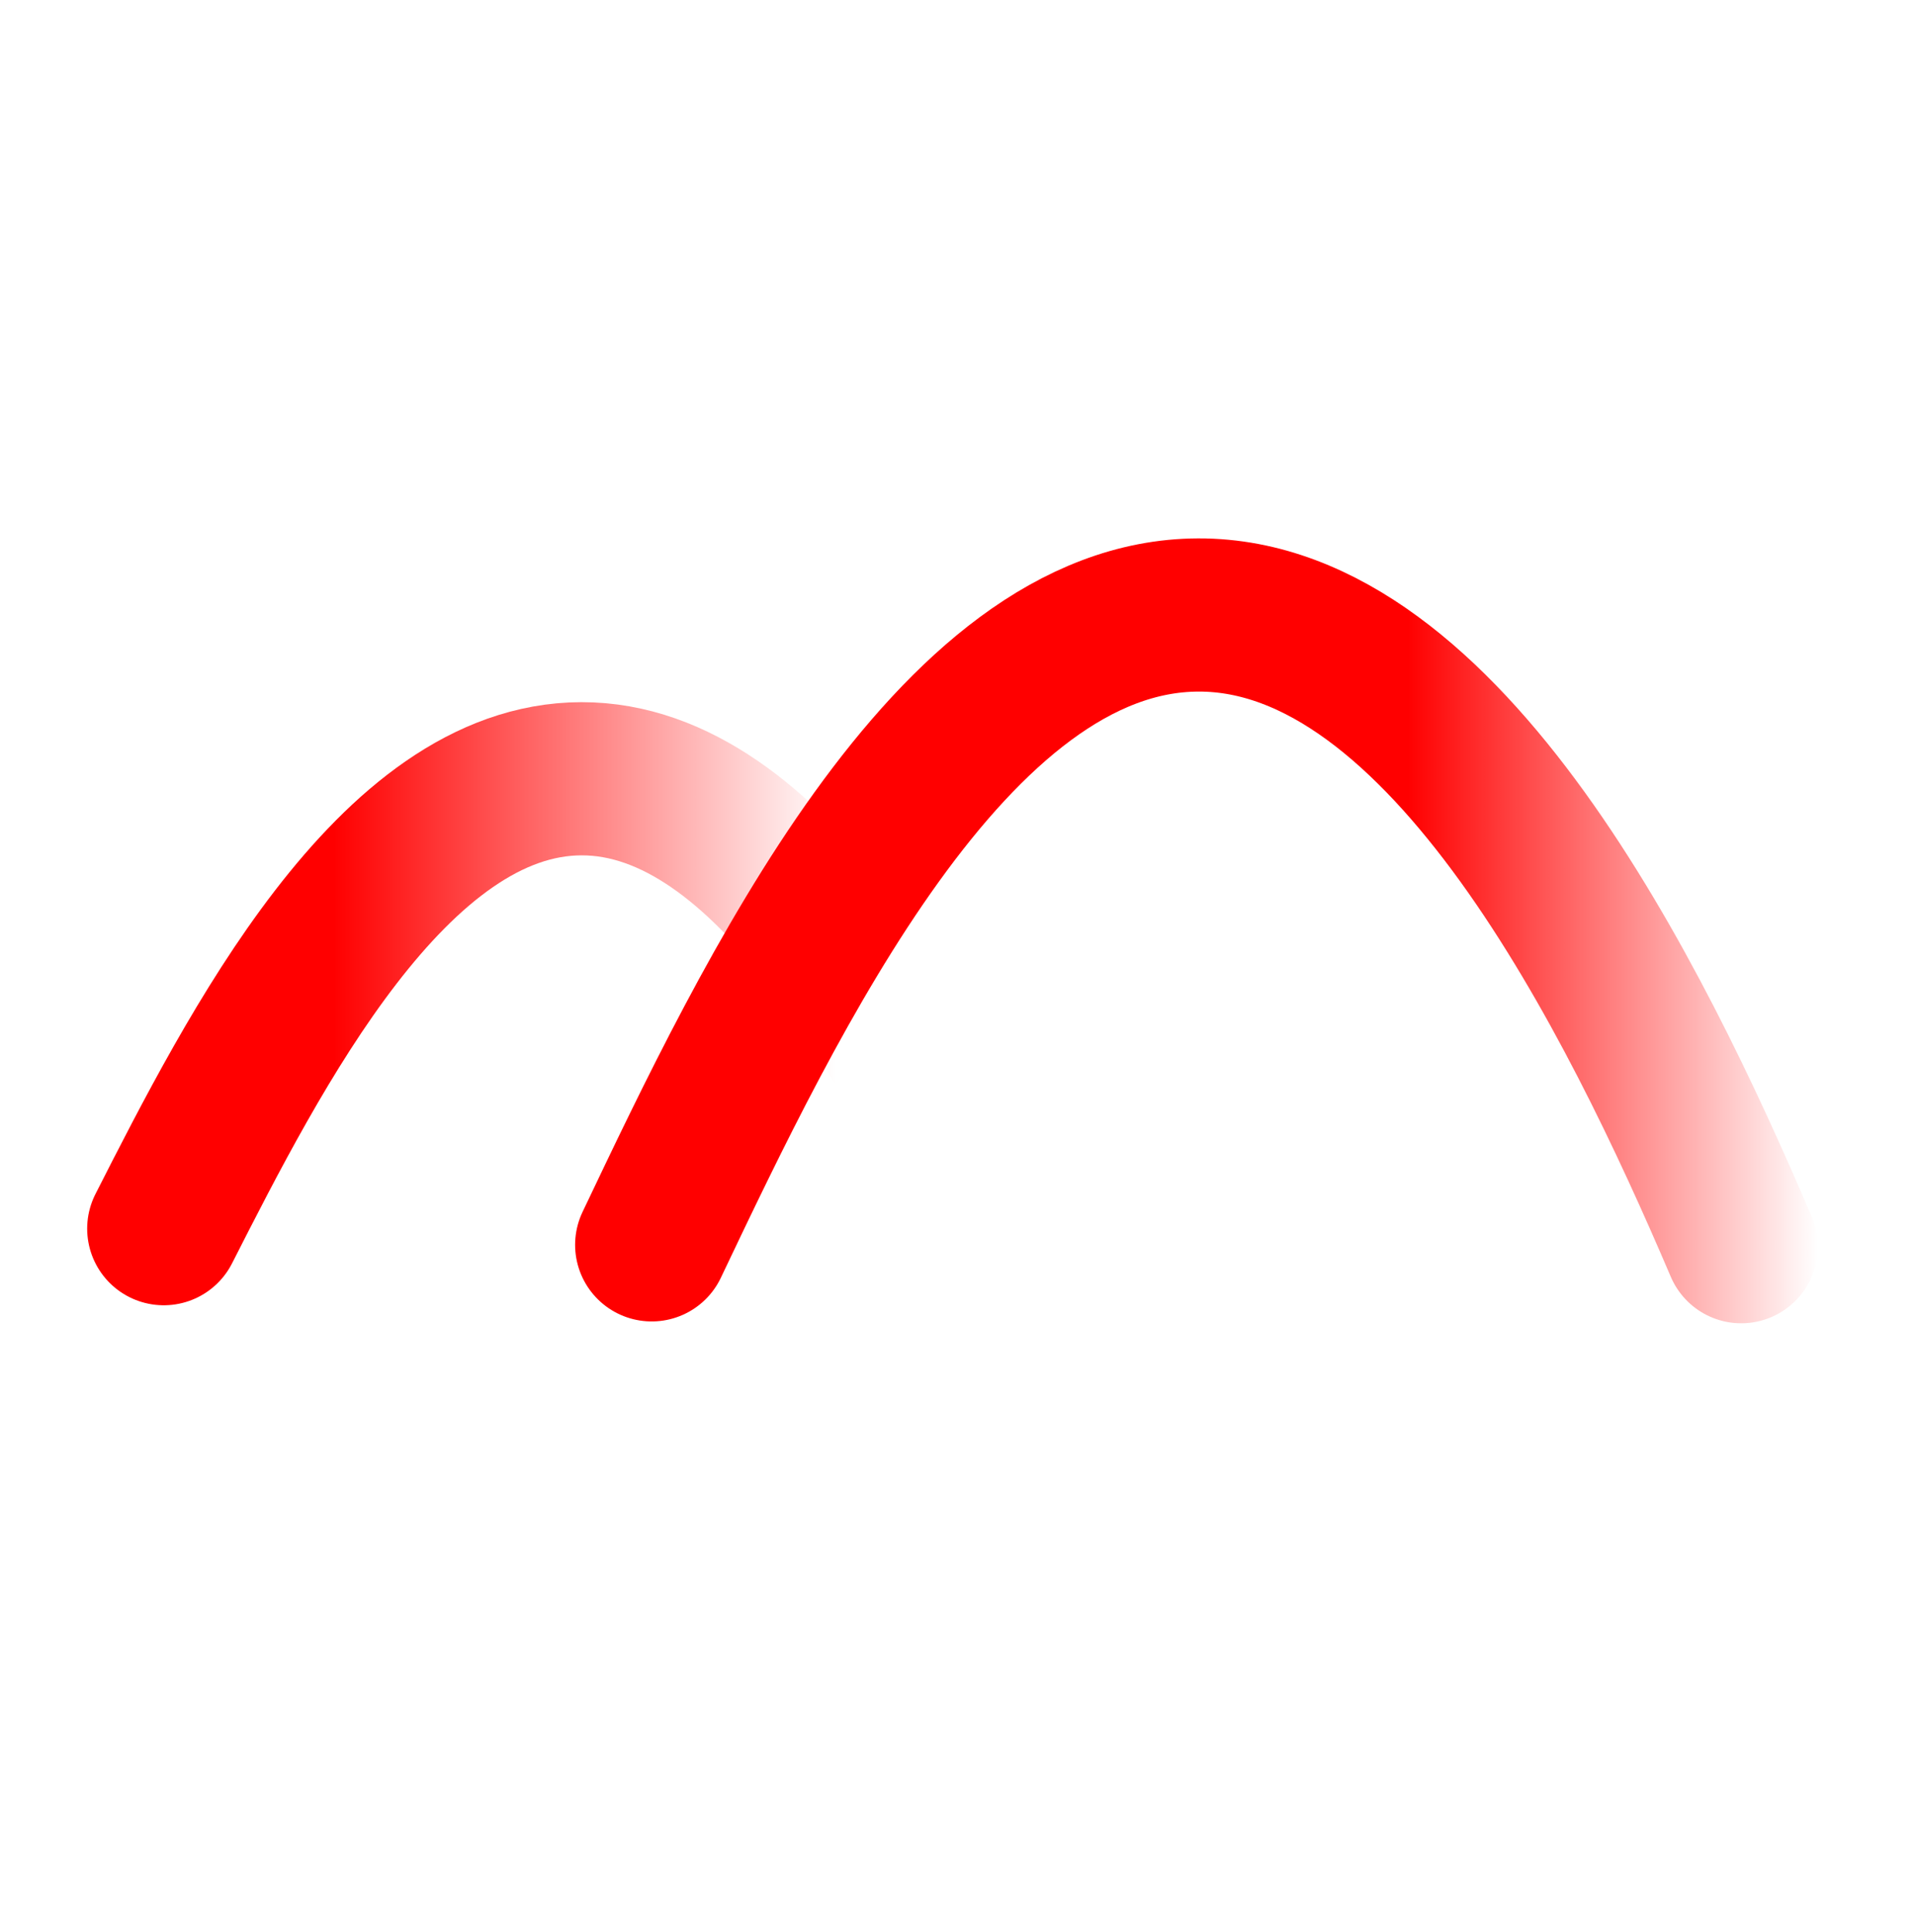
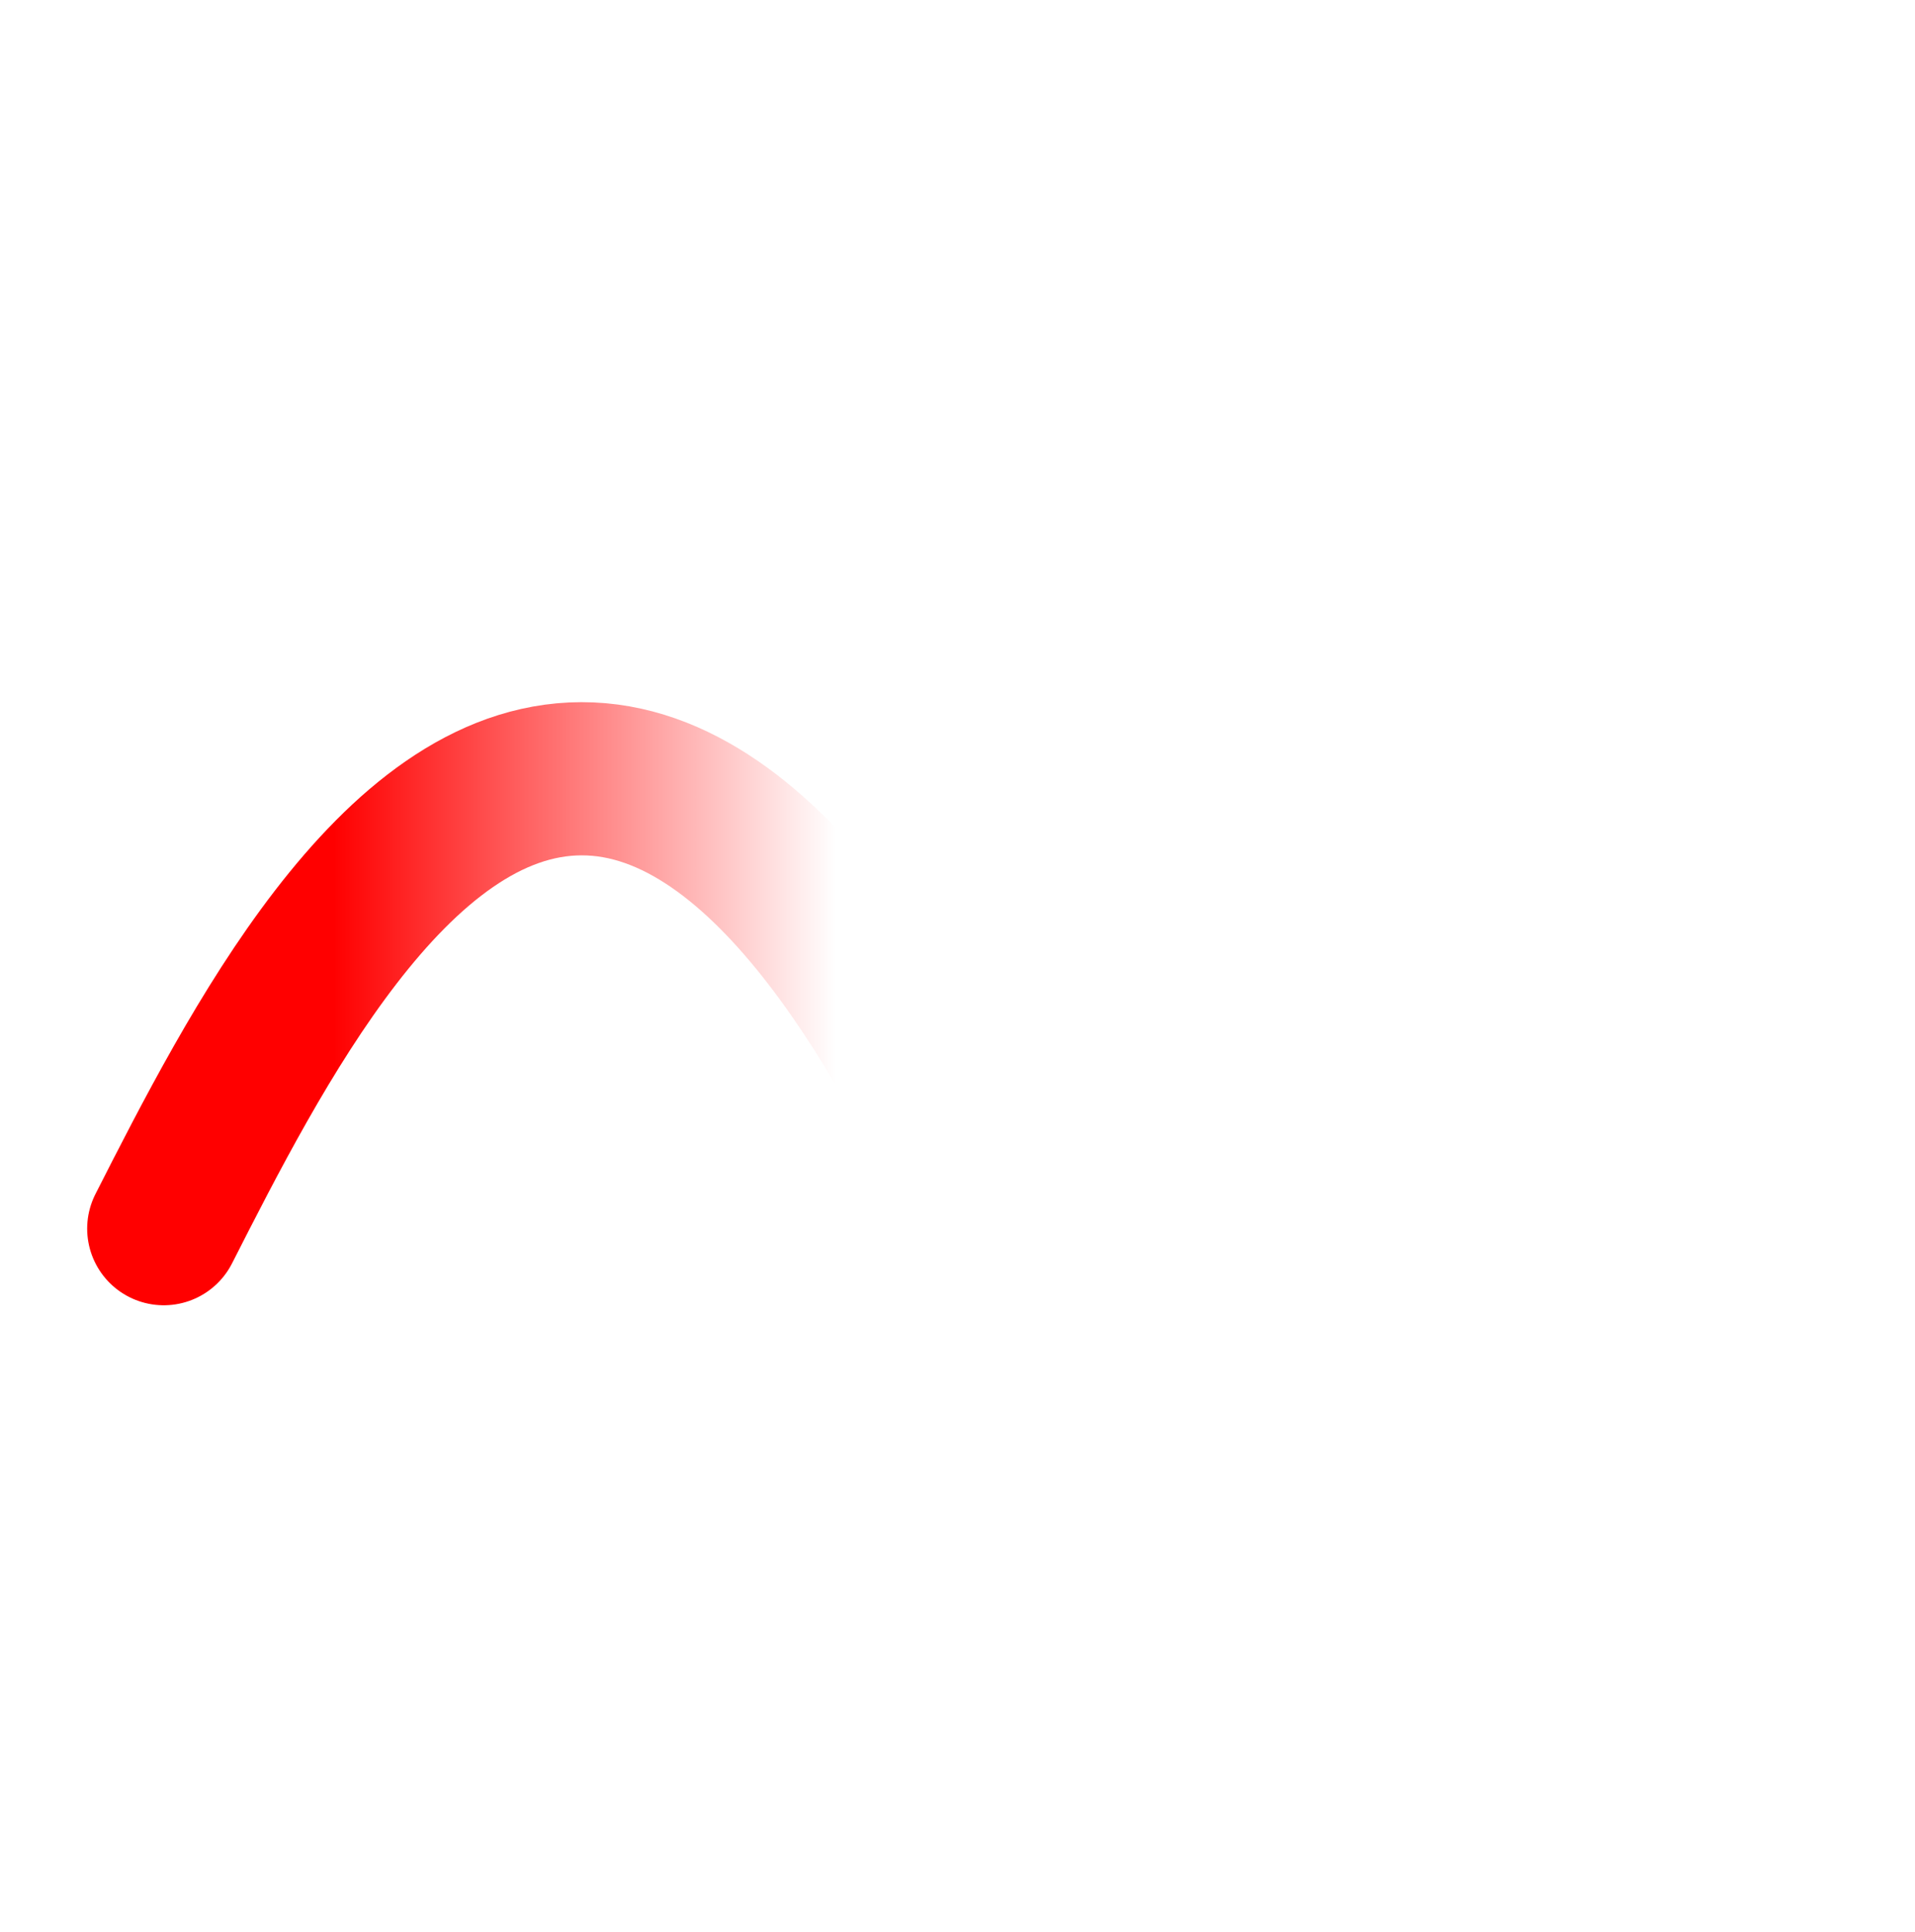
<svg xmlns="http://www.w3.org/2000/svg" width="573" height="578" xml:space="preserve" overflow="hidden">
  <defs>
    <linearGradient x1="594.083" y1="1711.5" x2="888.917" y2="1711.5" gradientUnits="userSpaceOnUse" spreadMethod="reflect" id="stroke0">
      <stop offset="0" stop-color="#FF0000" stop-opacity="1" />
      <stop offset="0.25" stop-color="#FF0000" stop-opacity="1" />
      <stop offset="0.76" stop-color="#FF0000" stop-opacity="0" />
      <stop offset="0.8" stop-color="#FF0000" stop-opacity="0" />
      <stop offset="1" stop-color="#FF0000" stop-opacity="0" />
    </linearGradient>
    <linearGradient x1="740.083" y1="1689.5" x2="1111.92" y2="1689.5" gradientUnits="userSpaceOnUse" spreadMethod="reflect" id="stroke1">
      <stop offset="0" stop-color="#FF0000" stop-opacity="1" />
      <stop offset="0.67" stop-color="#FF0000" stop-opacity="1" />
      <stop offset="1" stop-color="#FF0000" stop-opacity="0" />
    </linearGradient>
  </defs>
  <g transform="translate(-568 -1411)">
    <g>
      <path d="M617 1778.61C644.042 1725.46 685.468 1644.13 741.95 1644 798.432 1643.87 841.579 1725.52 866 1779" stroke="url(#stroke0)" stroke-width="45.833" stroke-linecap="round" stroke-linejoin="miter" stroke-miterlimit="8" fill="none" fill-rule="evenodd" />
-       <path d="M763 1783.45C798.405 1709.04 852.64 1595.18 926.589 1595 1000.54 1594.82 1057.03 1709.13 1089 1784" stroke="url(#stroke1)" stroke-width="45.833" stroke-linecap="round" stroke-linejoin="miter" stroke-miterlimit="8" fill="none" fill-rule="evenodd" />
    </g>
  </g>
</svg>